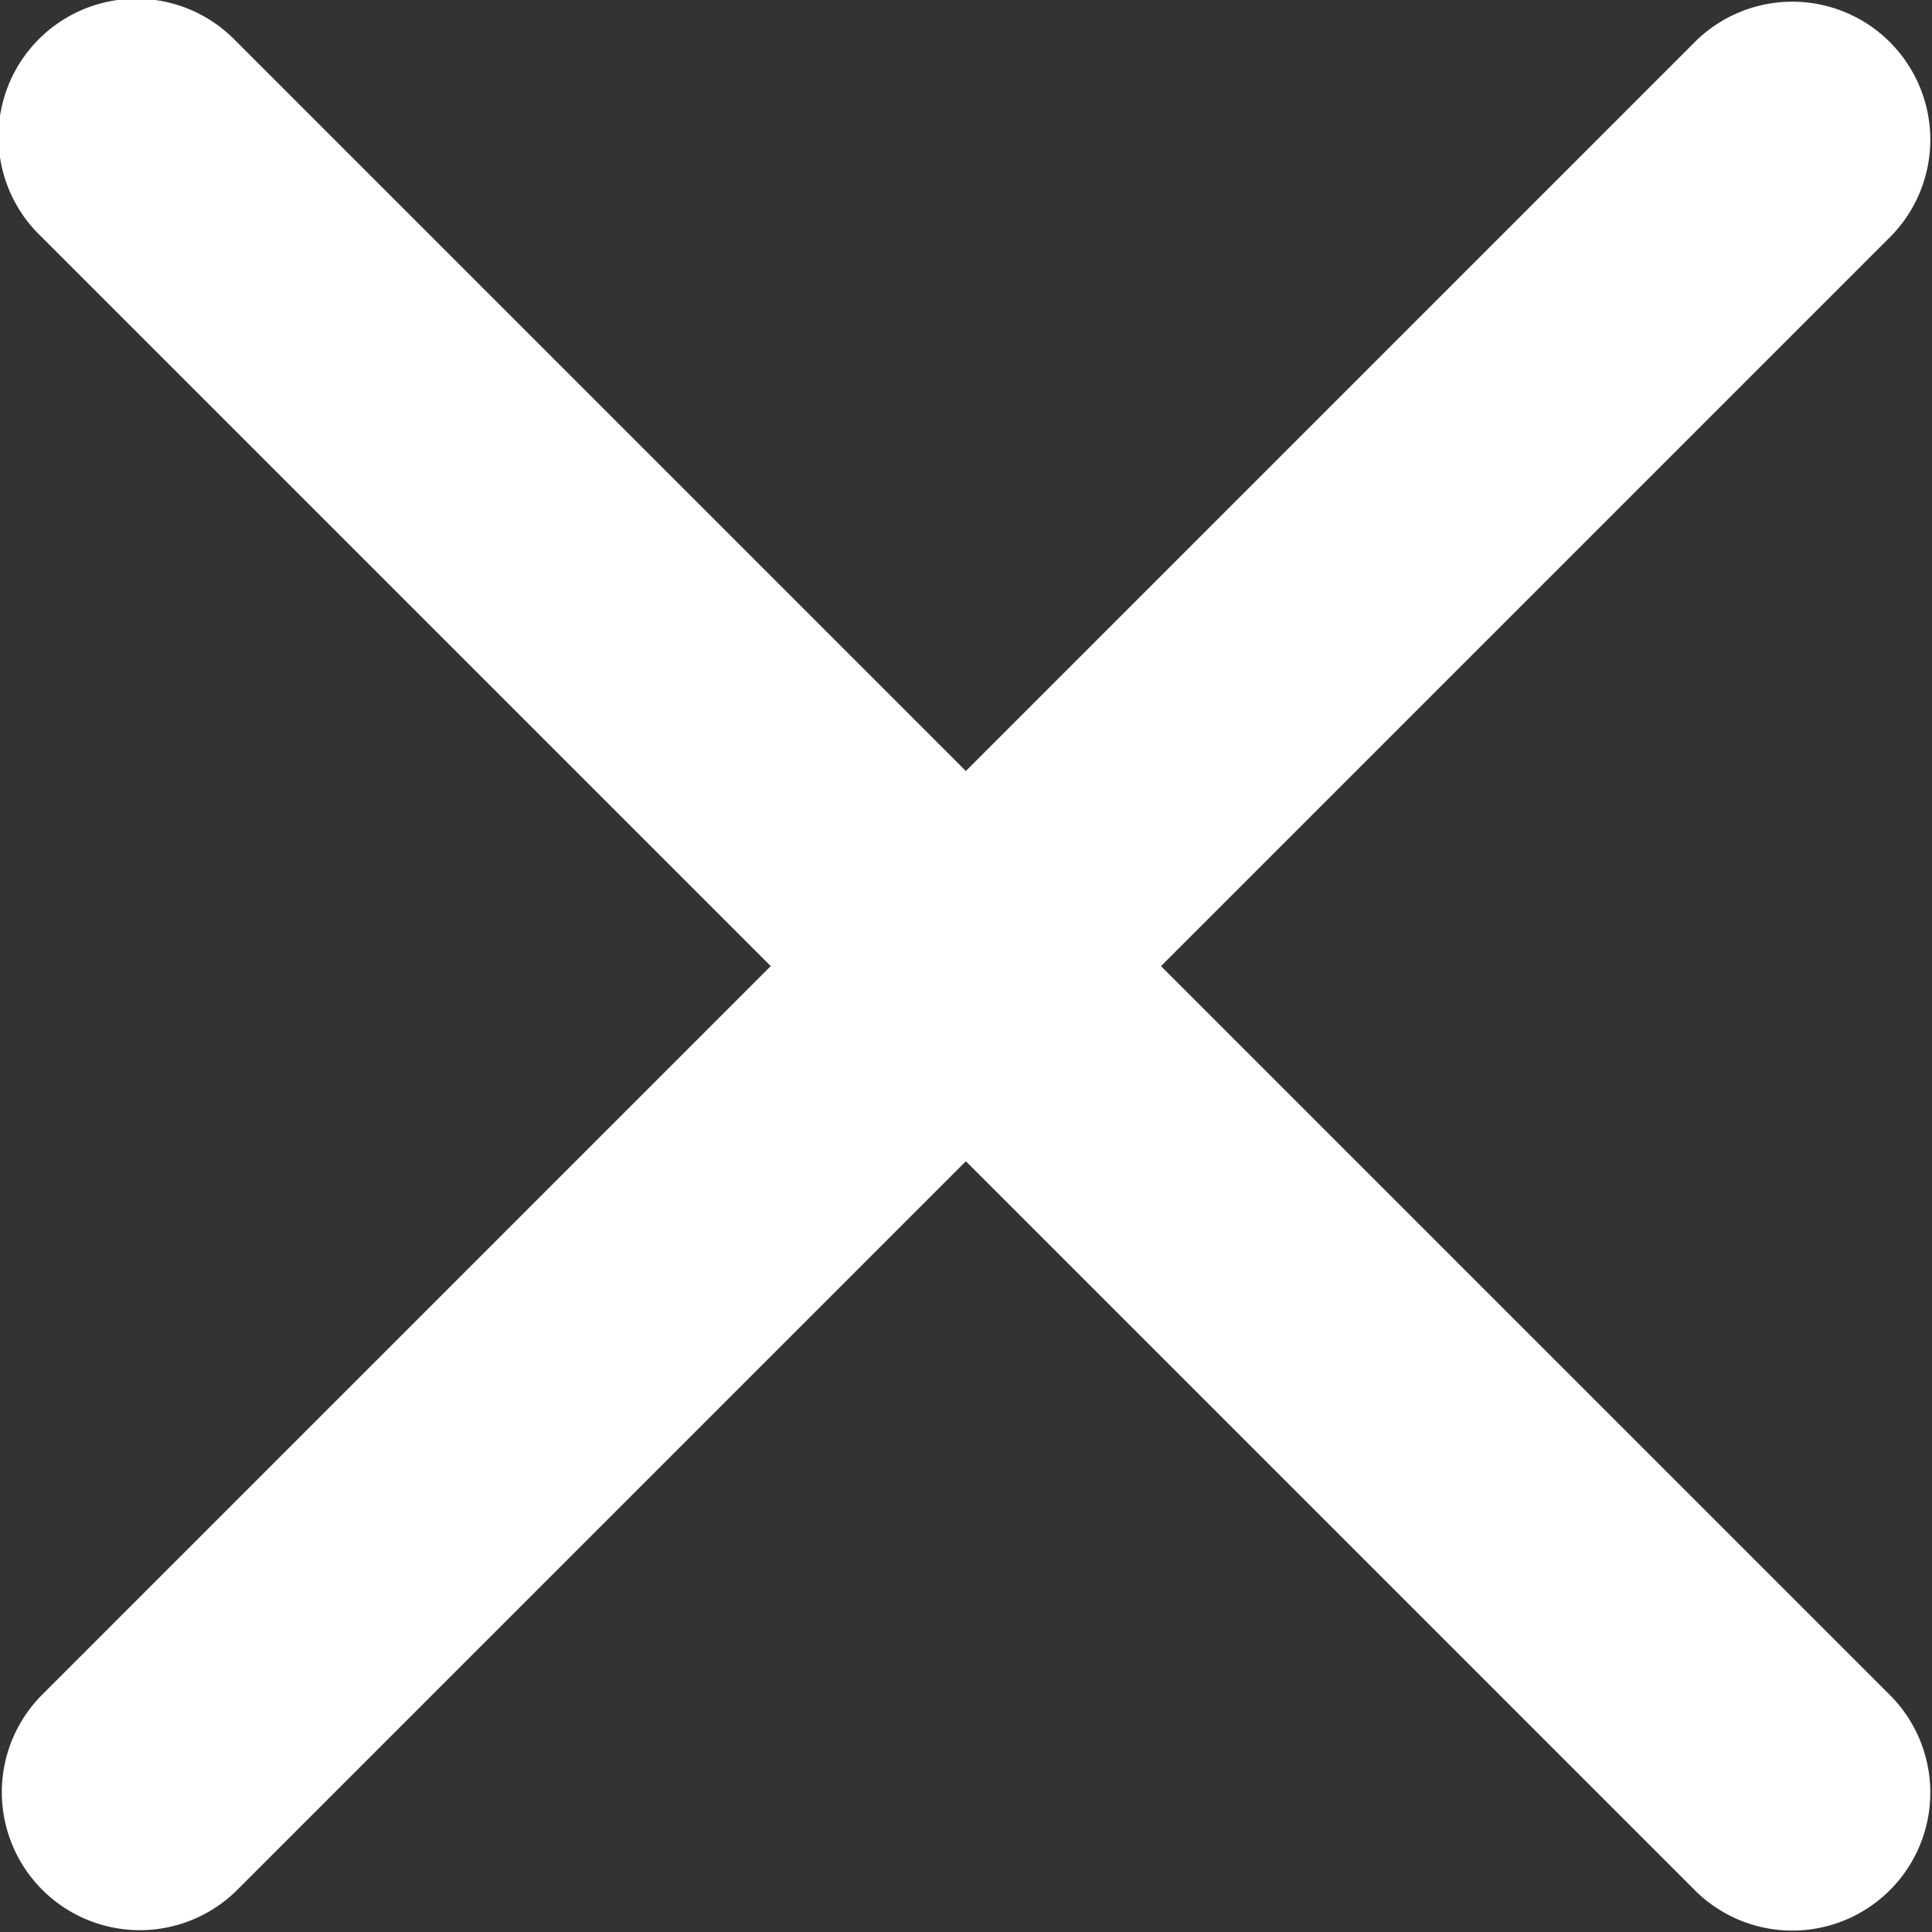
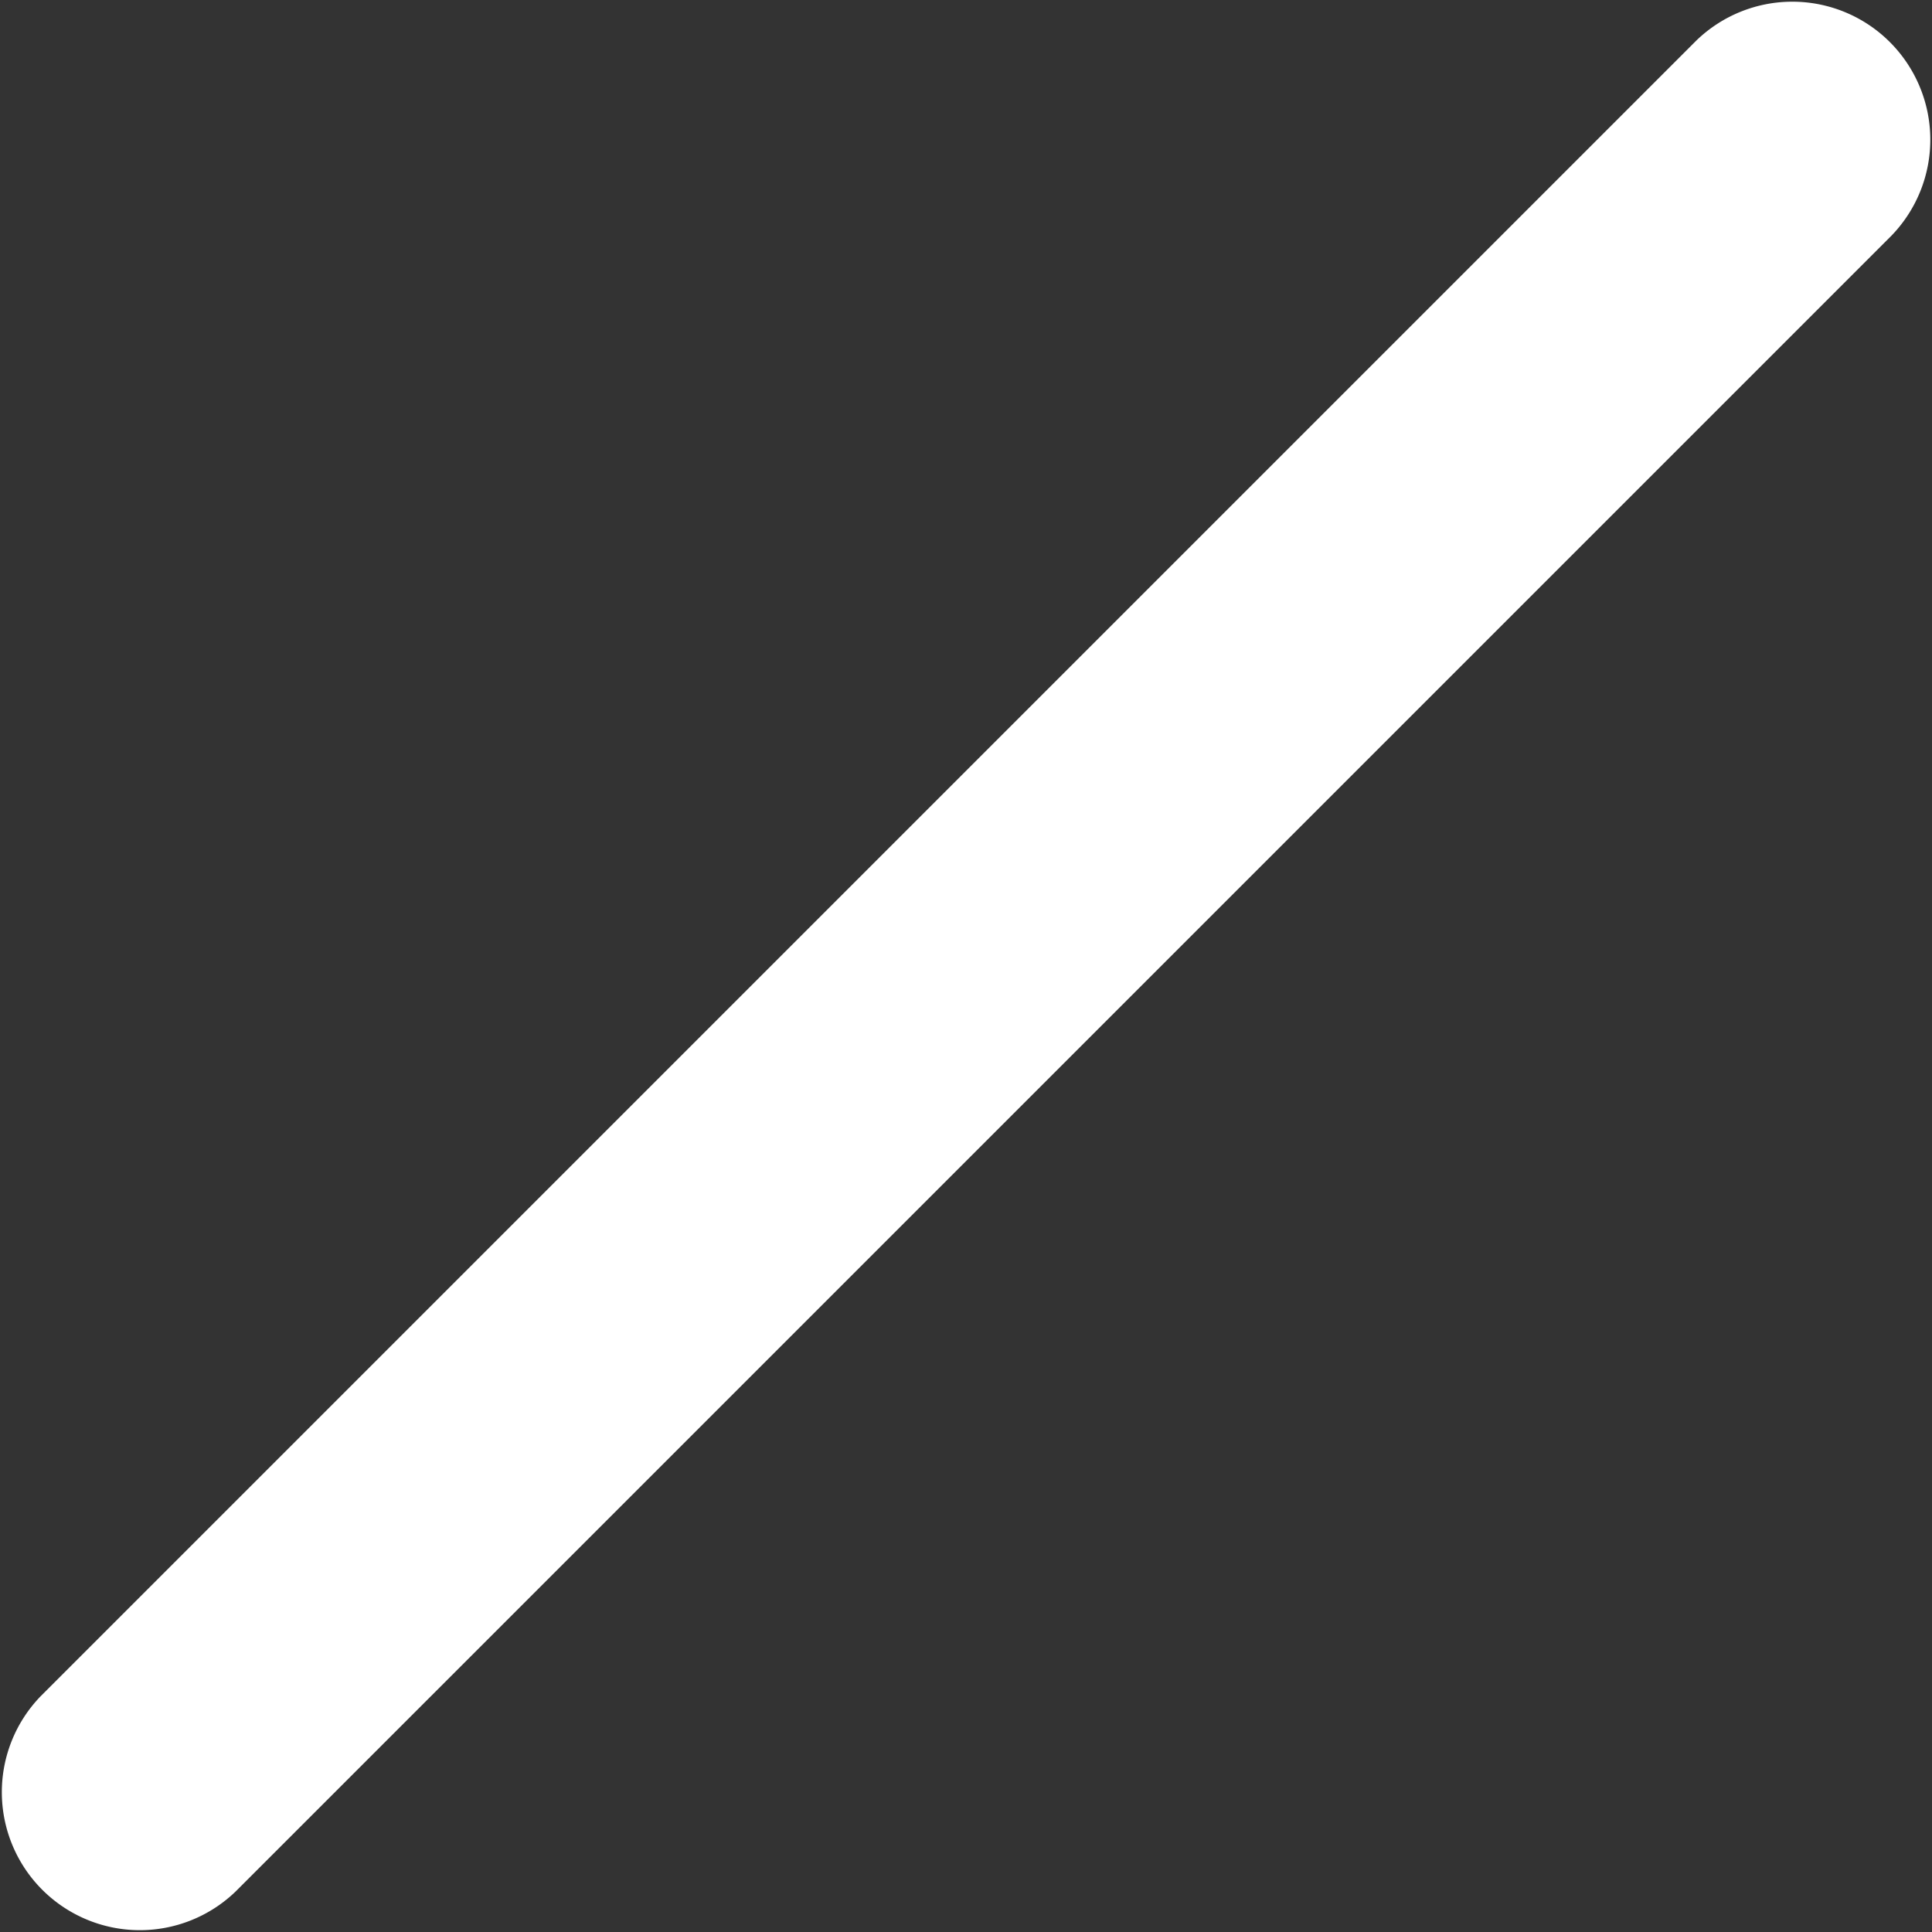
<svg xmlns="http://www.w3.org/2000/svg" width="14.001" height="14.003" viewBox="0 0 14.001 14.003">
  <rect x="0" y="0" width="14.001" height="14.003" fill="#333333" stroke="none" />
  <g id="Grupo_3234" data-name="Grupo 3234" transform="translate(-431.358 -1721.593)">
-     <path id="Caminho_3910" data-name="Caminho 3910" d="M445.066,1733.891l-12-12a1,1,0,1,0-1.414,1.414l12,12a1,1,0,0,0,1.414-1.414Z" transform="translate(0 -0.002)" fill="#fff" />
-     <path id="Caminho_3911" data-name="Caminho 3911" d="M433.066,1735.3l12-12a1,1,0,0,0-1.414-1.414l-12,12a1,1,0,0,0,1.414,1.414Z" transform="translate(0 0)" fill="#fff" />
+     <path id="Caminho_3911" data-name="Caminho 3911" d="M433.066,1735.3l12-12a1,1,0,0,0-1.414-1.414l-12,12a1,1,0,0,0,1.414,1.414" transform="translate(0 0)" fill="#fff" />
  </g>
</svg>